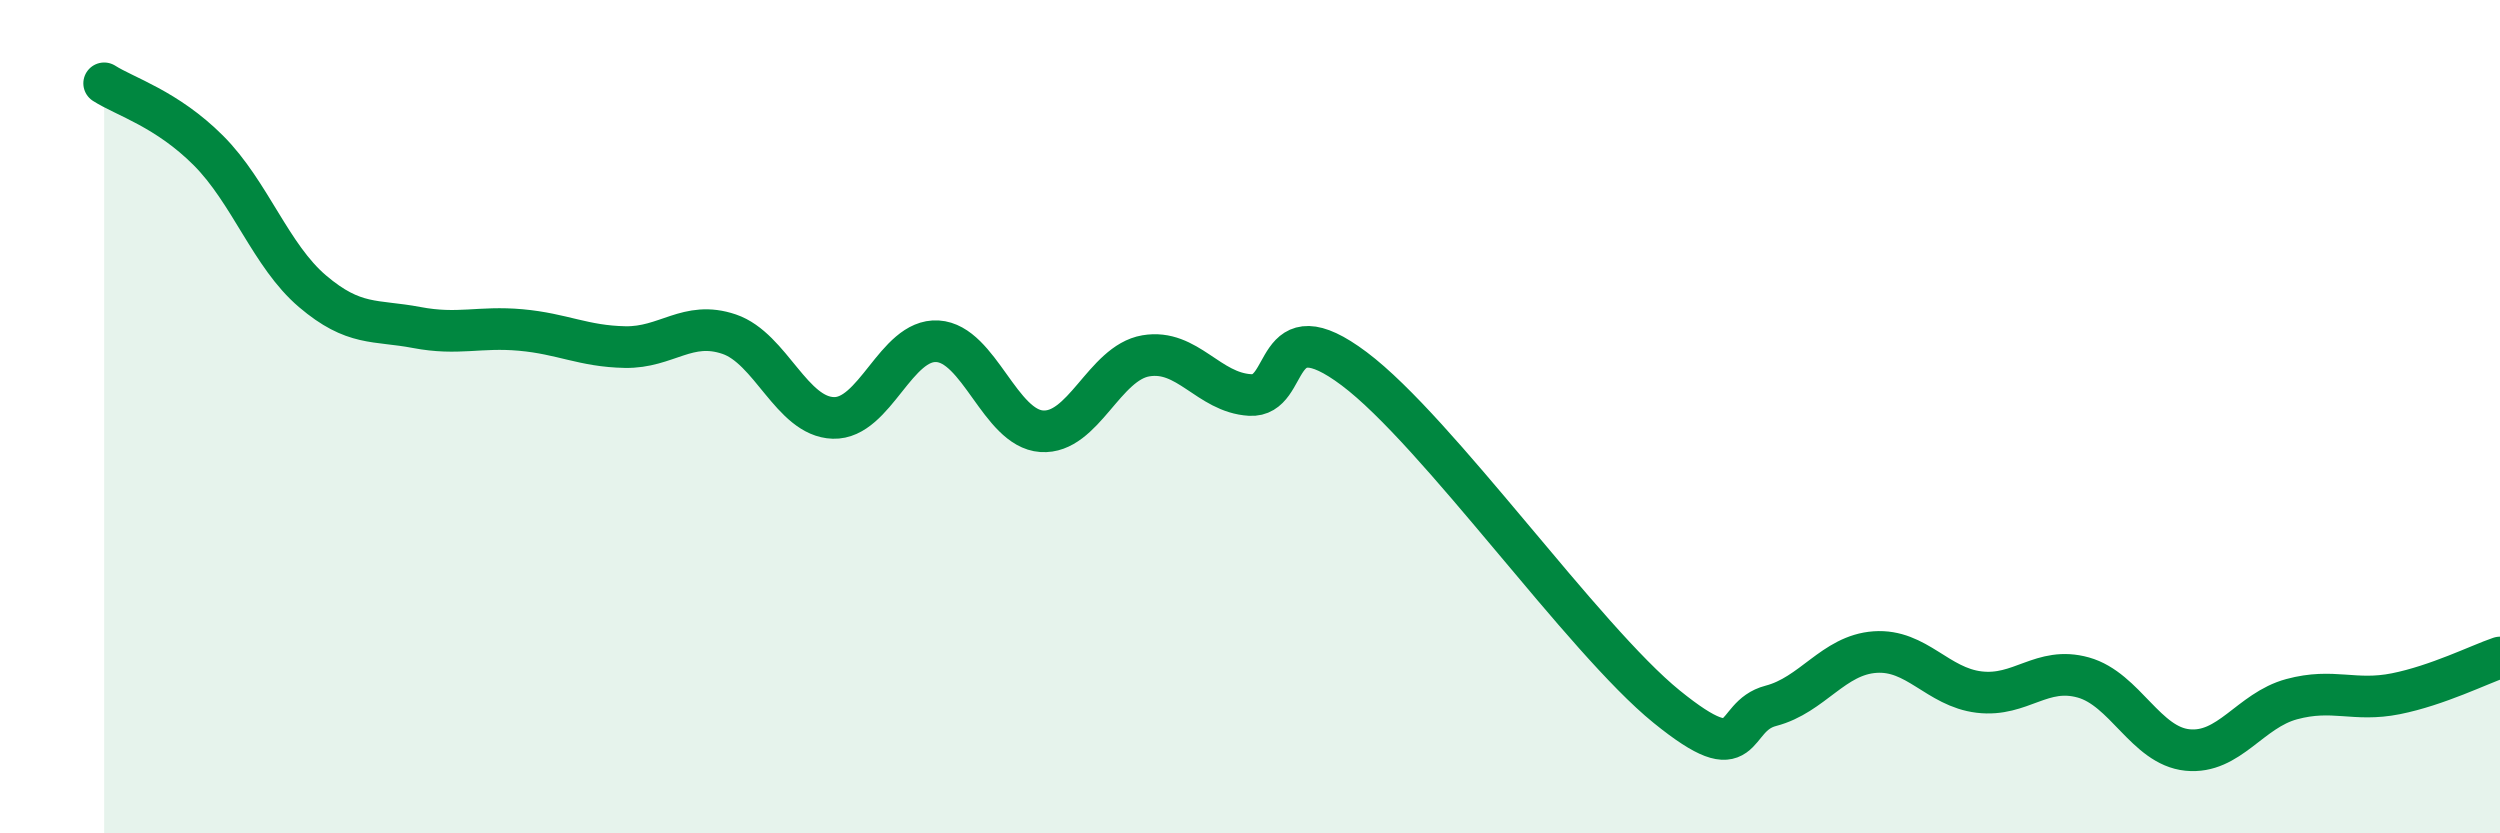
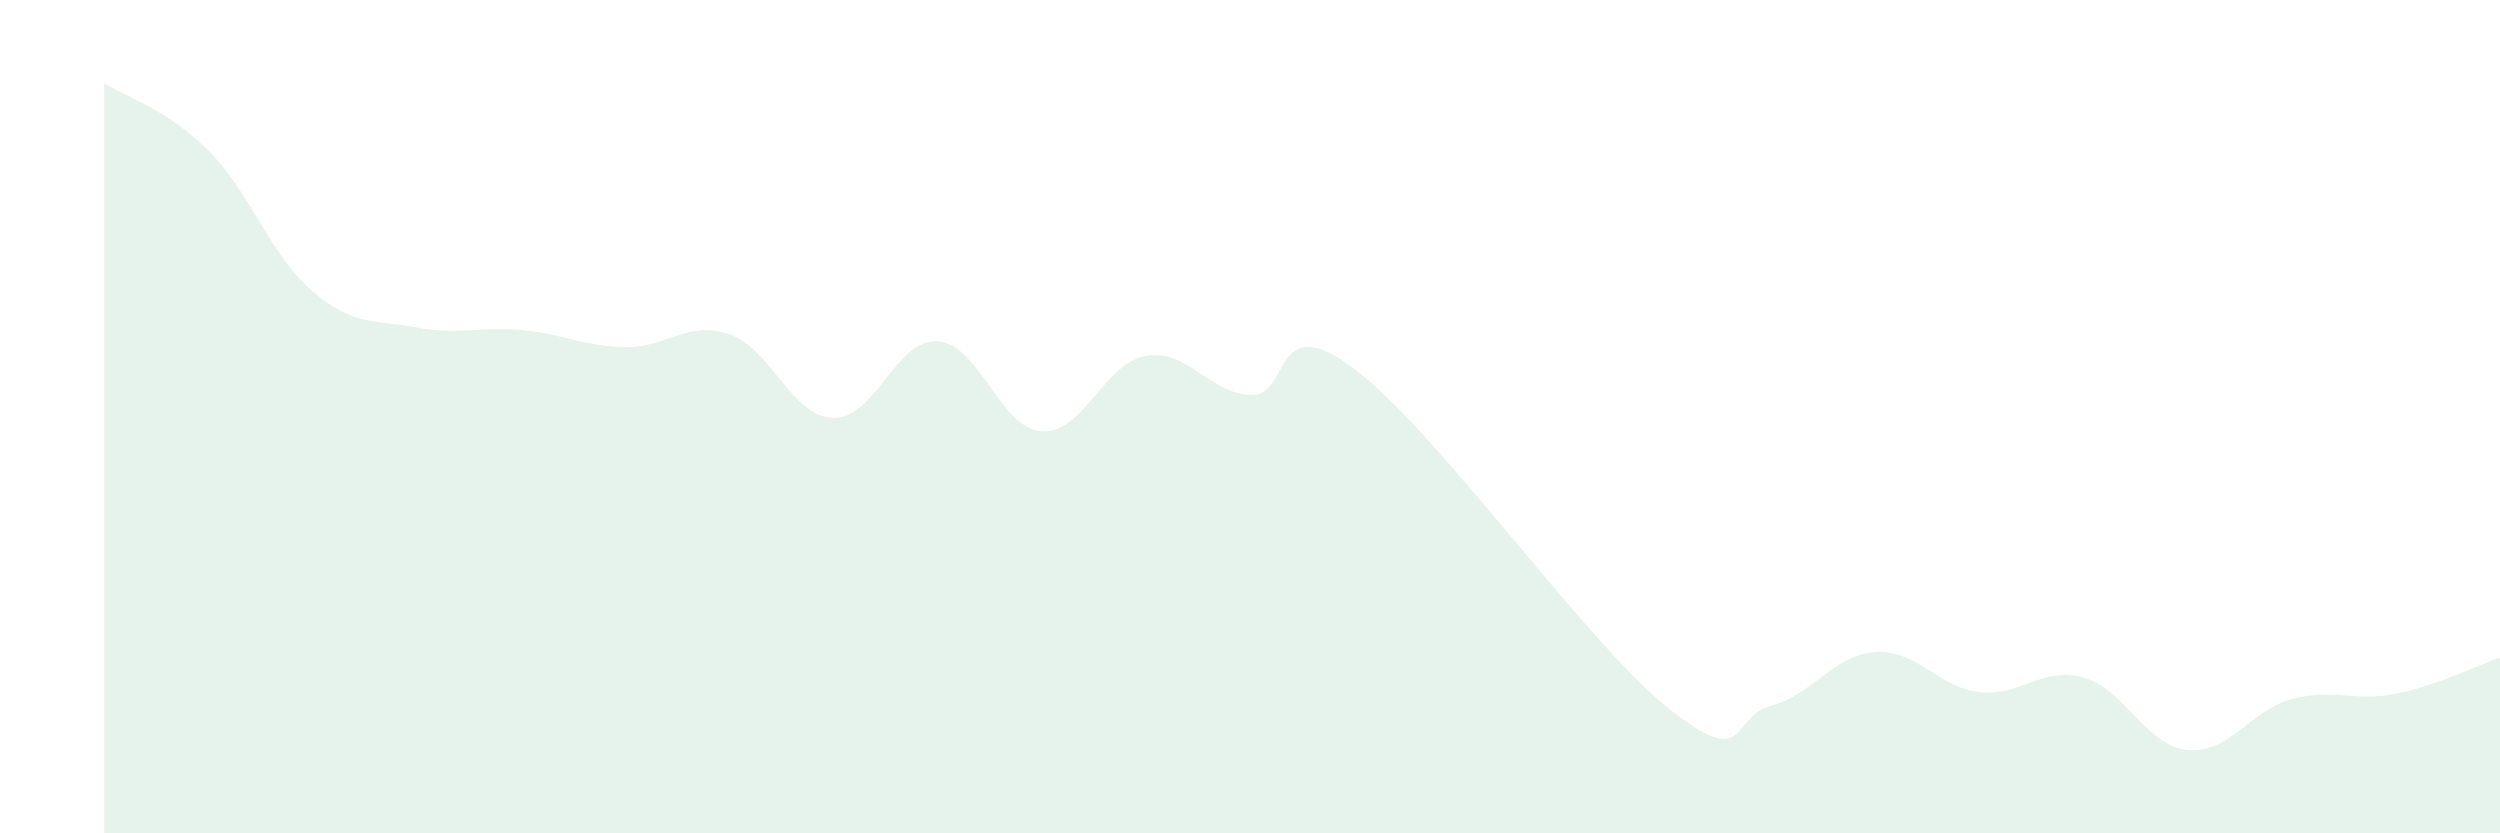
<svg xmlns="http://www.w3.org/2000/svg" width="60" height="20" viewBox="0 0 60 20">
  <path d="M 2.5,2 C 3,2.32 4,2.61 5,3.61 C 6,4.61 6.5,6.14 7.5,6.99 C 8.5,7.84 9,7.67 10,7.86 C 11,8.05 11.5,7.83 12.5,7.92 C 13.5,8.01 14,8.31 15,8.33 C 16,8.35 16.5,7.68 17.5,8.02 C 18.5,8.36 19,10 20,10.03 C 21,10.06 21.5,8.13 22.5,8.19 C 23.5,8.25 24,10.28 25,10.35 C 26,10.42 26.5,8.71 27.5,8.54 C 28.5,8.37 29,9.42 30,9.48 C 31,9.54 30.5,7.35 32.5,8.85 C 34.5,10.35 38,15.34 40,16.96 C 42,18.58 41.5,17.2 42.5,16.94 C 43.5,16.68 44,15.72 45,15.65 C 46,15.58 46.5,16.49 47.5,16.61 C 48.5,16.73 49,15.98 50,16.26 C 51,16.54 51.5,17.9 52.5,18 C 53.5,18.1 54,17.05 55,16.78 C 56,16.51 56.5,16.85 57.5,16.65 C 58.5,16.45 59.5,15.95 60,15.78L60 20L2.5 20Z" fill="#008740" opacity="0.1" stroke-linecap="round" stroke-linejoin="round" />
-   <path d="M 2.5,2 C 3,2.32 4,2.61 5,3.61 C 6,4.61 6.5,6.14 7.5,6.99 C 8.5,7.84 9,7.67 10,7.86 C 11,8.05 11.5,7.83 12.5,7.92 C 13.5,8.01 14,8.31 15,8.33 C 16,8.35 16.5,7.68 17.5,8.02 C 18.5,8.36 19,10 20,10.03 C 21,10.06 21.5,8.13 22.5,8.19 C 23.5,8.25 24,10.28 25,10.35 C 26,10.42 26.5,8.71 27.5,8.54 C 28.5,8.37 29,9.42 30,9.48 C 31,9.54 30.5,7.35 32.5,8.85 C 34.5,10.35 38,15.34 40,16.96 C 42,18.58 41.5,17.2 42.5,16.94 C 43.5,16.68 44,15.72 45,15.65 C 46,15.58 46.5,16.49 47.5,16.61 C 48.5,16.73 49,15.98 50,16.26 C 51,16.54 51.5,17.9 52.5,18 C 53.5,18.1 54,17.05 55,16.78 C 56,16.51 56.5,16.85 57.5,16.65 C 58.5,16.45 59.5,15.95 60,15.78" stroke="#008740" stroke-width="1" fill="none" stroke-linecap="round" stroke-linejoin="round" />
</svg>